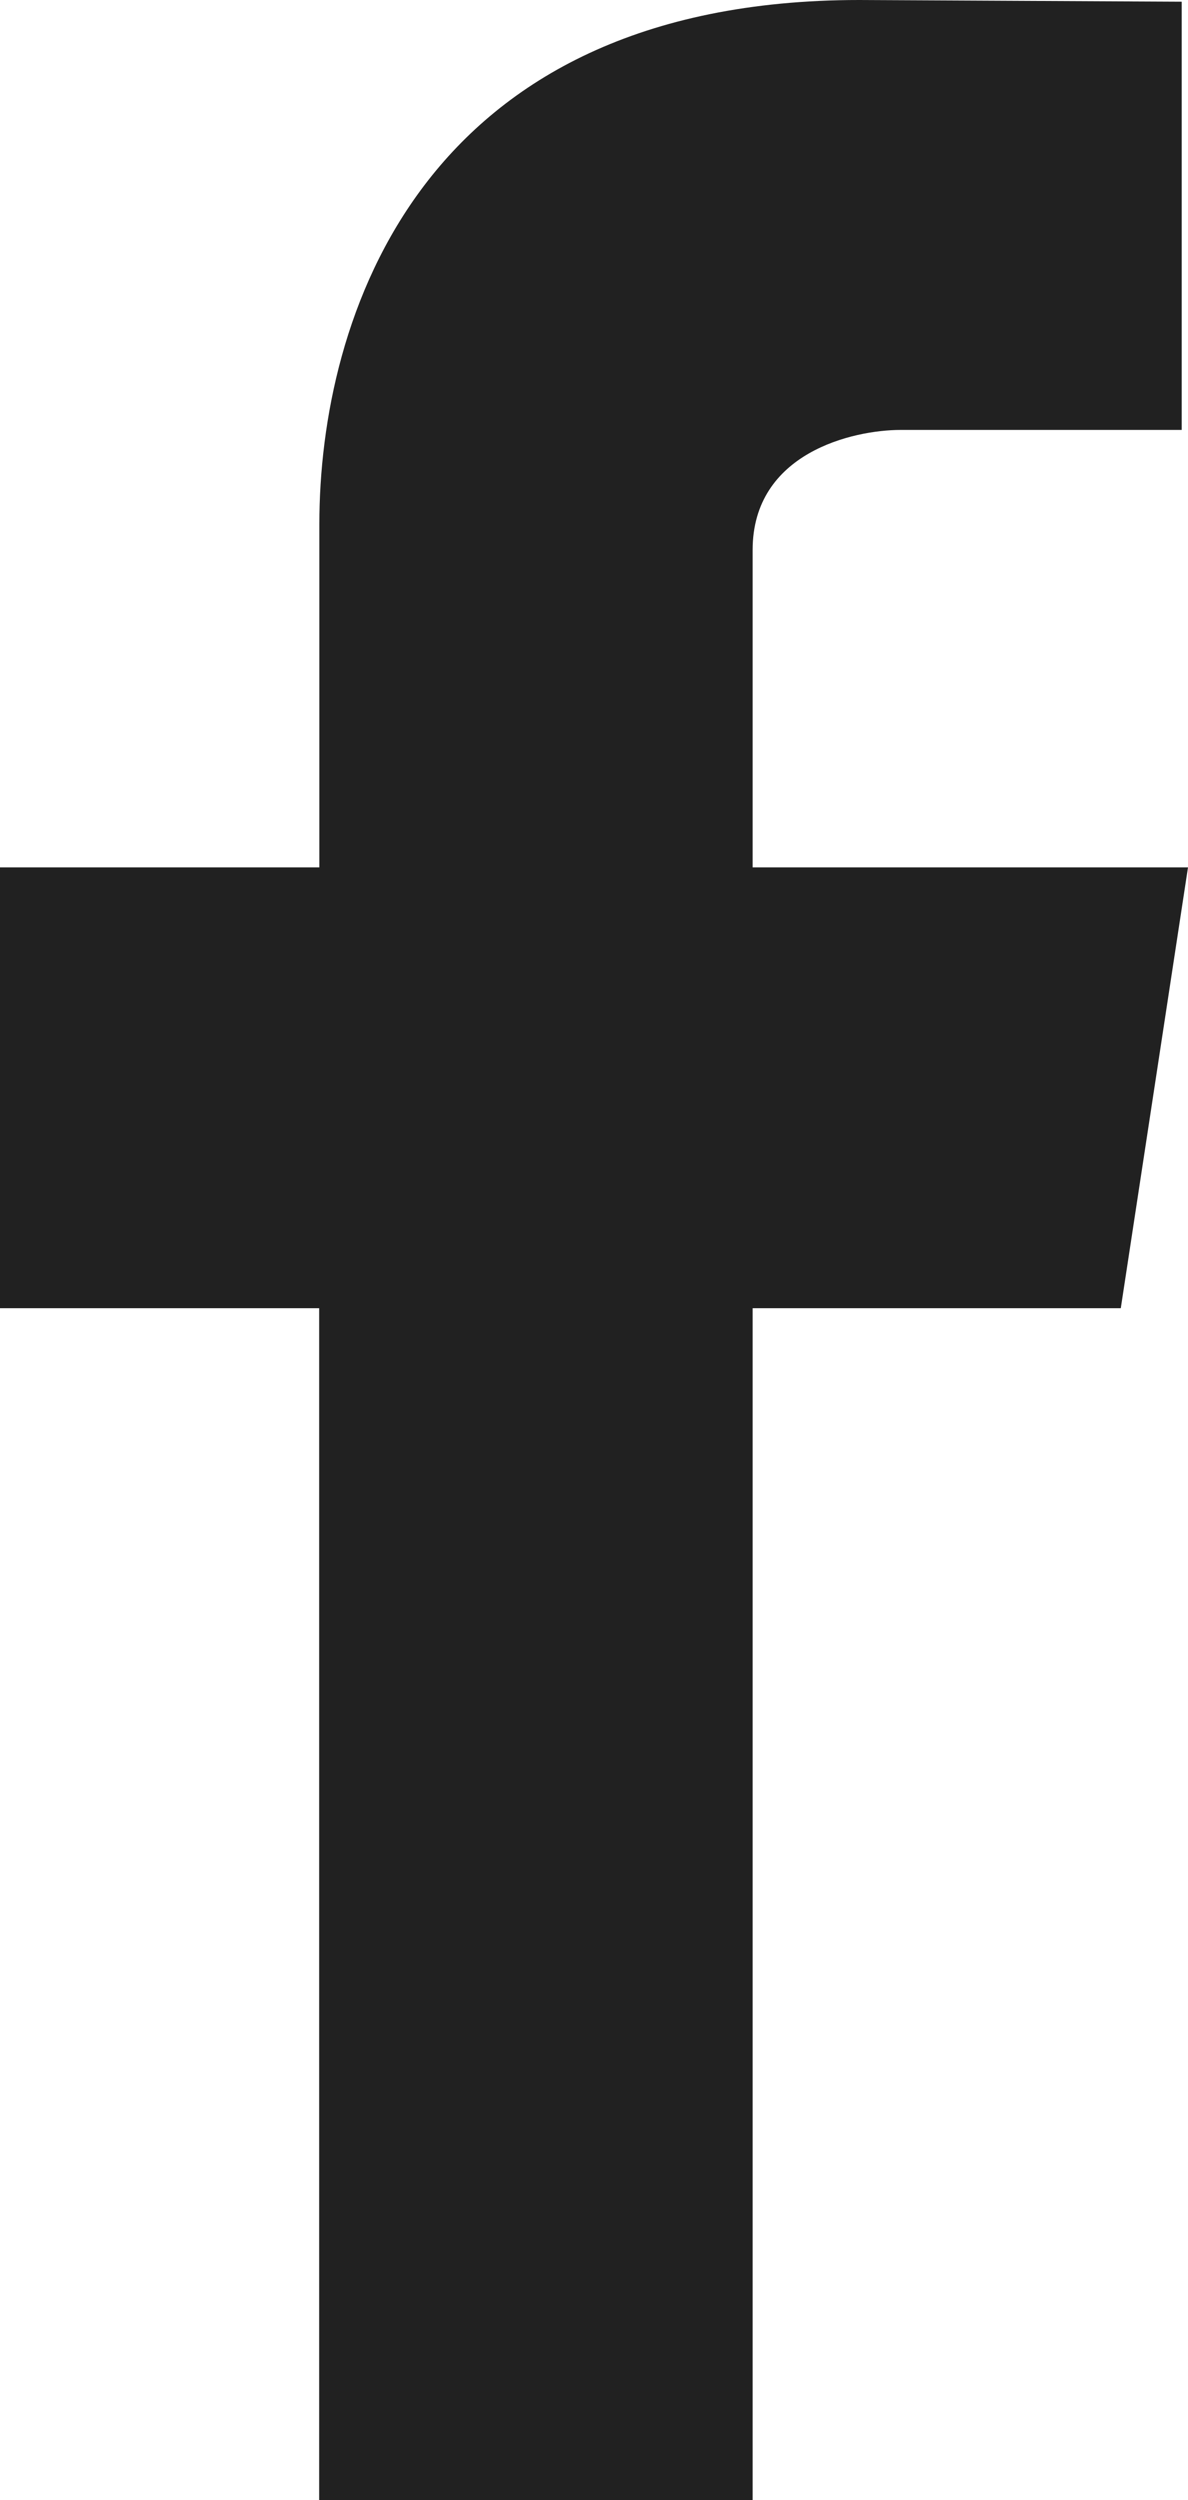
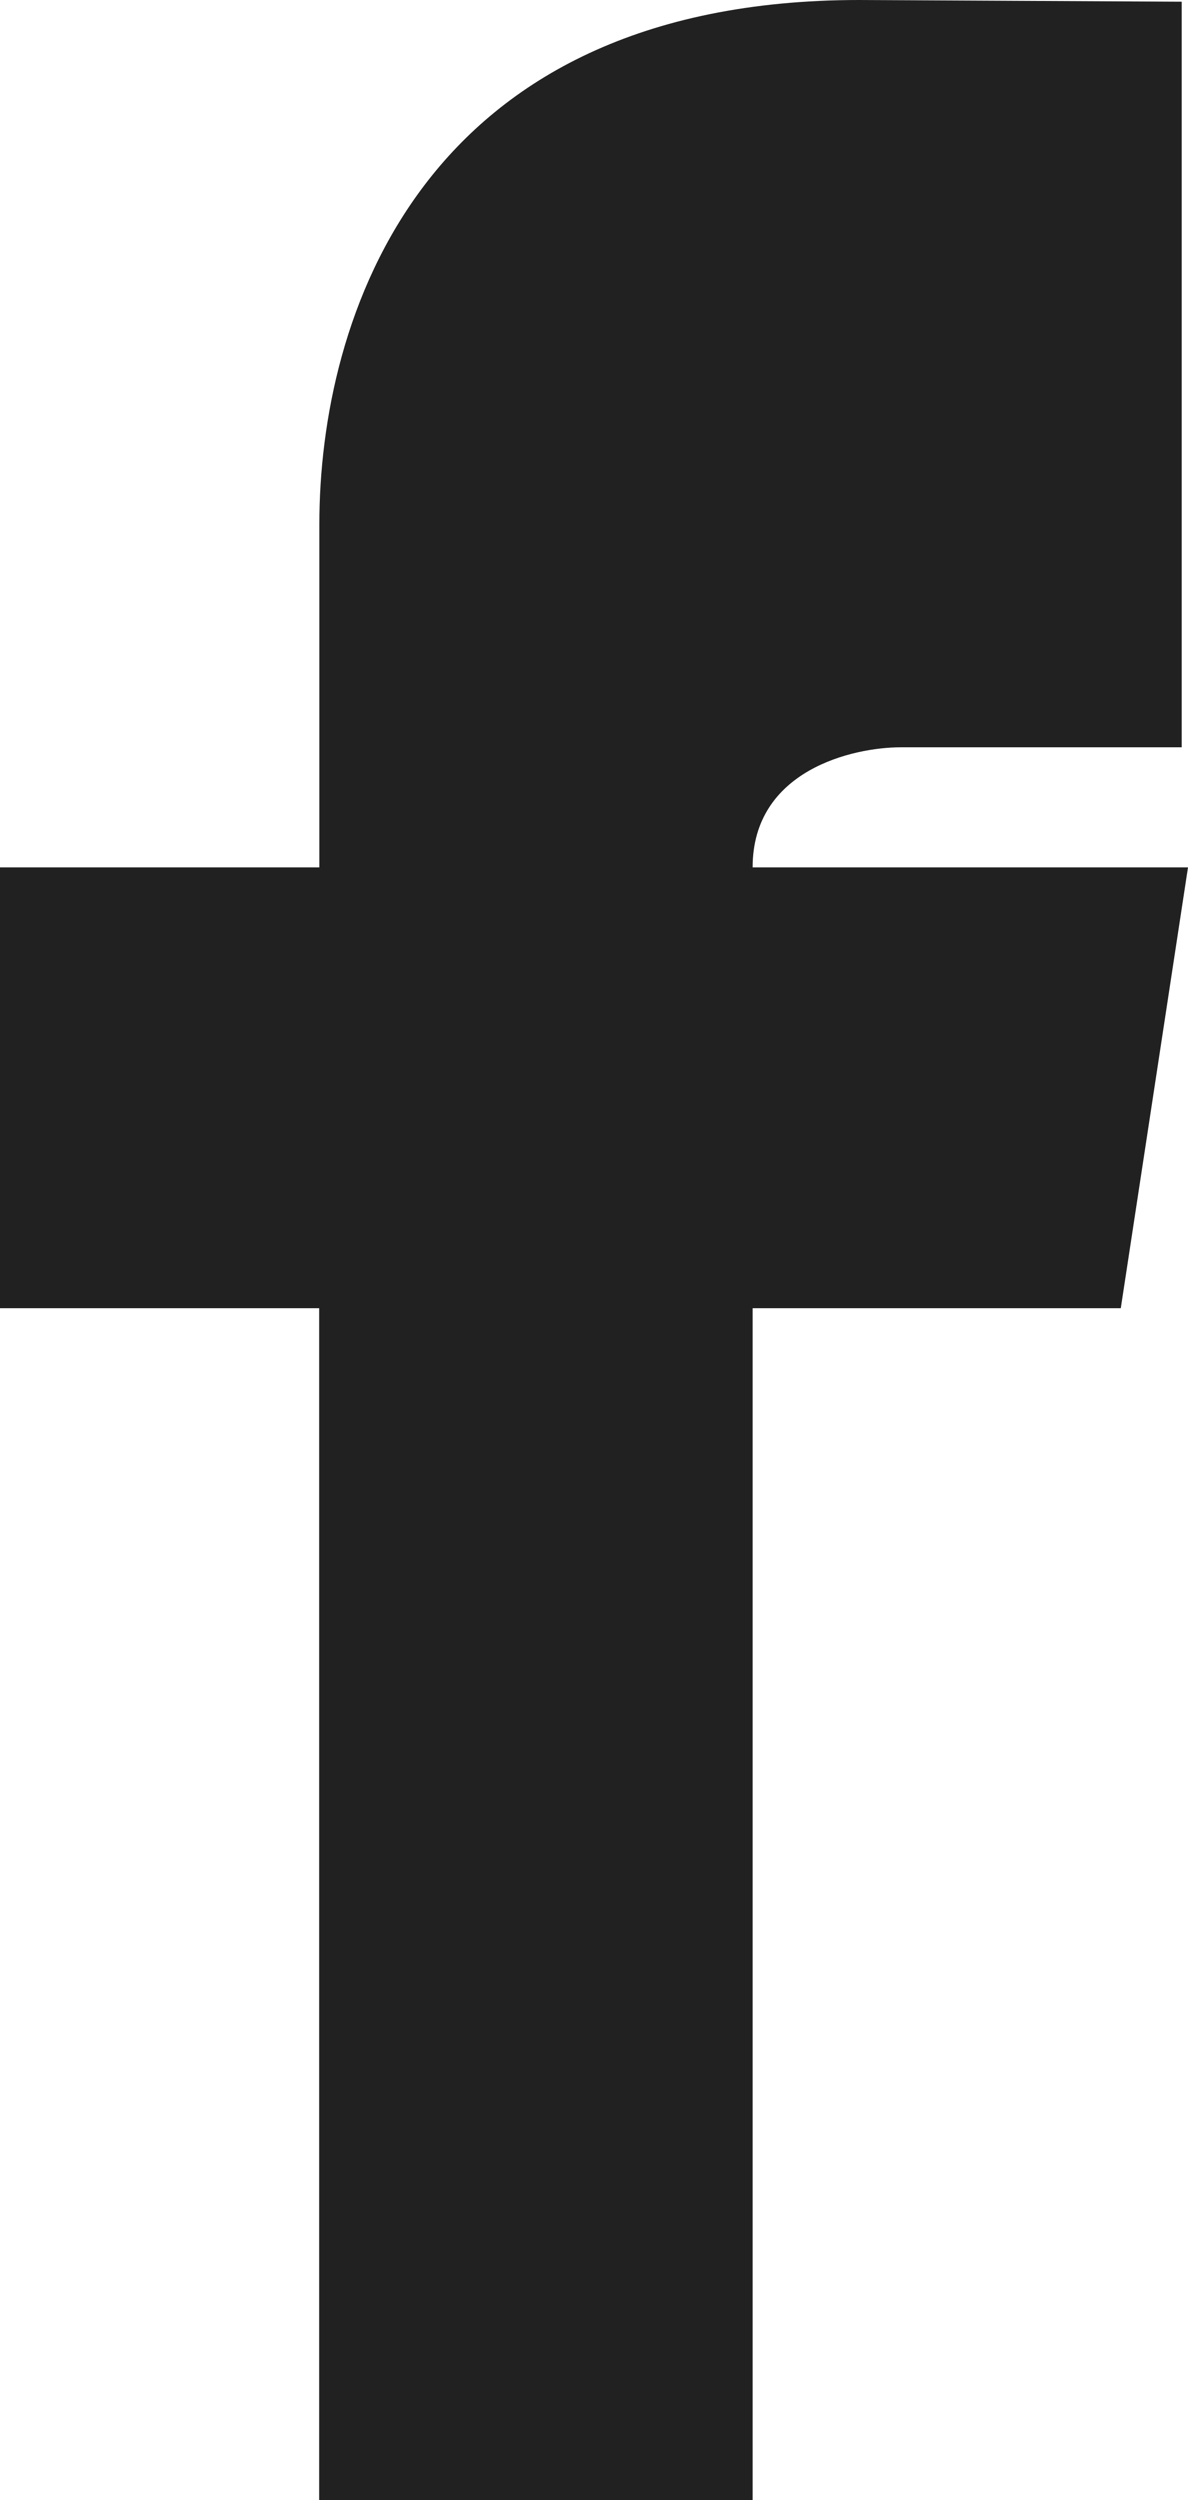
<svg xmlns="http://www.w3.org/2000/svg" width="11.878" height="24.988" viewBox="0 0 11.878 24.988">
-   <path id="Pfad_97667" data-name="Pfad 97667" d="M1.91,1.394H-2.443V-1.778c0-.974,1.008-1.2,1.479-1.2H1.847V-7.258l-3.222-.017c-4.4,0-5.4,3.192-5.4,5.238V1.394H-9.968V5.8h3.191V17.713h4.334V5.8H1.238Z" transform="translate(9.968 7.275)" fill="#212121" />
+   <path id="Pfad_97667" data-name="Pfad 97667" d="M1.91,1.394H-2.443c0-.974,1.008-1.2,1.479-1.2H1.847V-7.258l-3.222-.017c-4.4,0-5.4,3.192-5.4,5.238V1.394H-9.968V5.8h3.191V17.713h4.334V5.8H1.238Z" transform="translate(9.968 7.275)" fill="#212121" />
</svg>